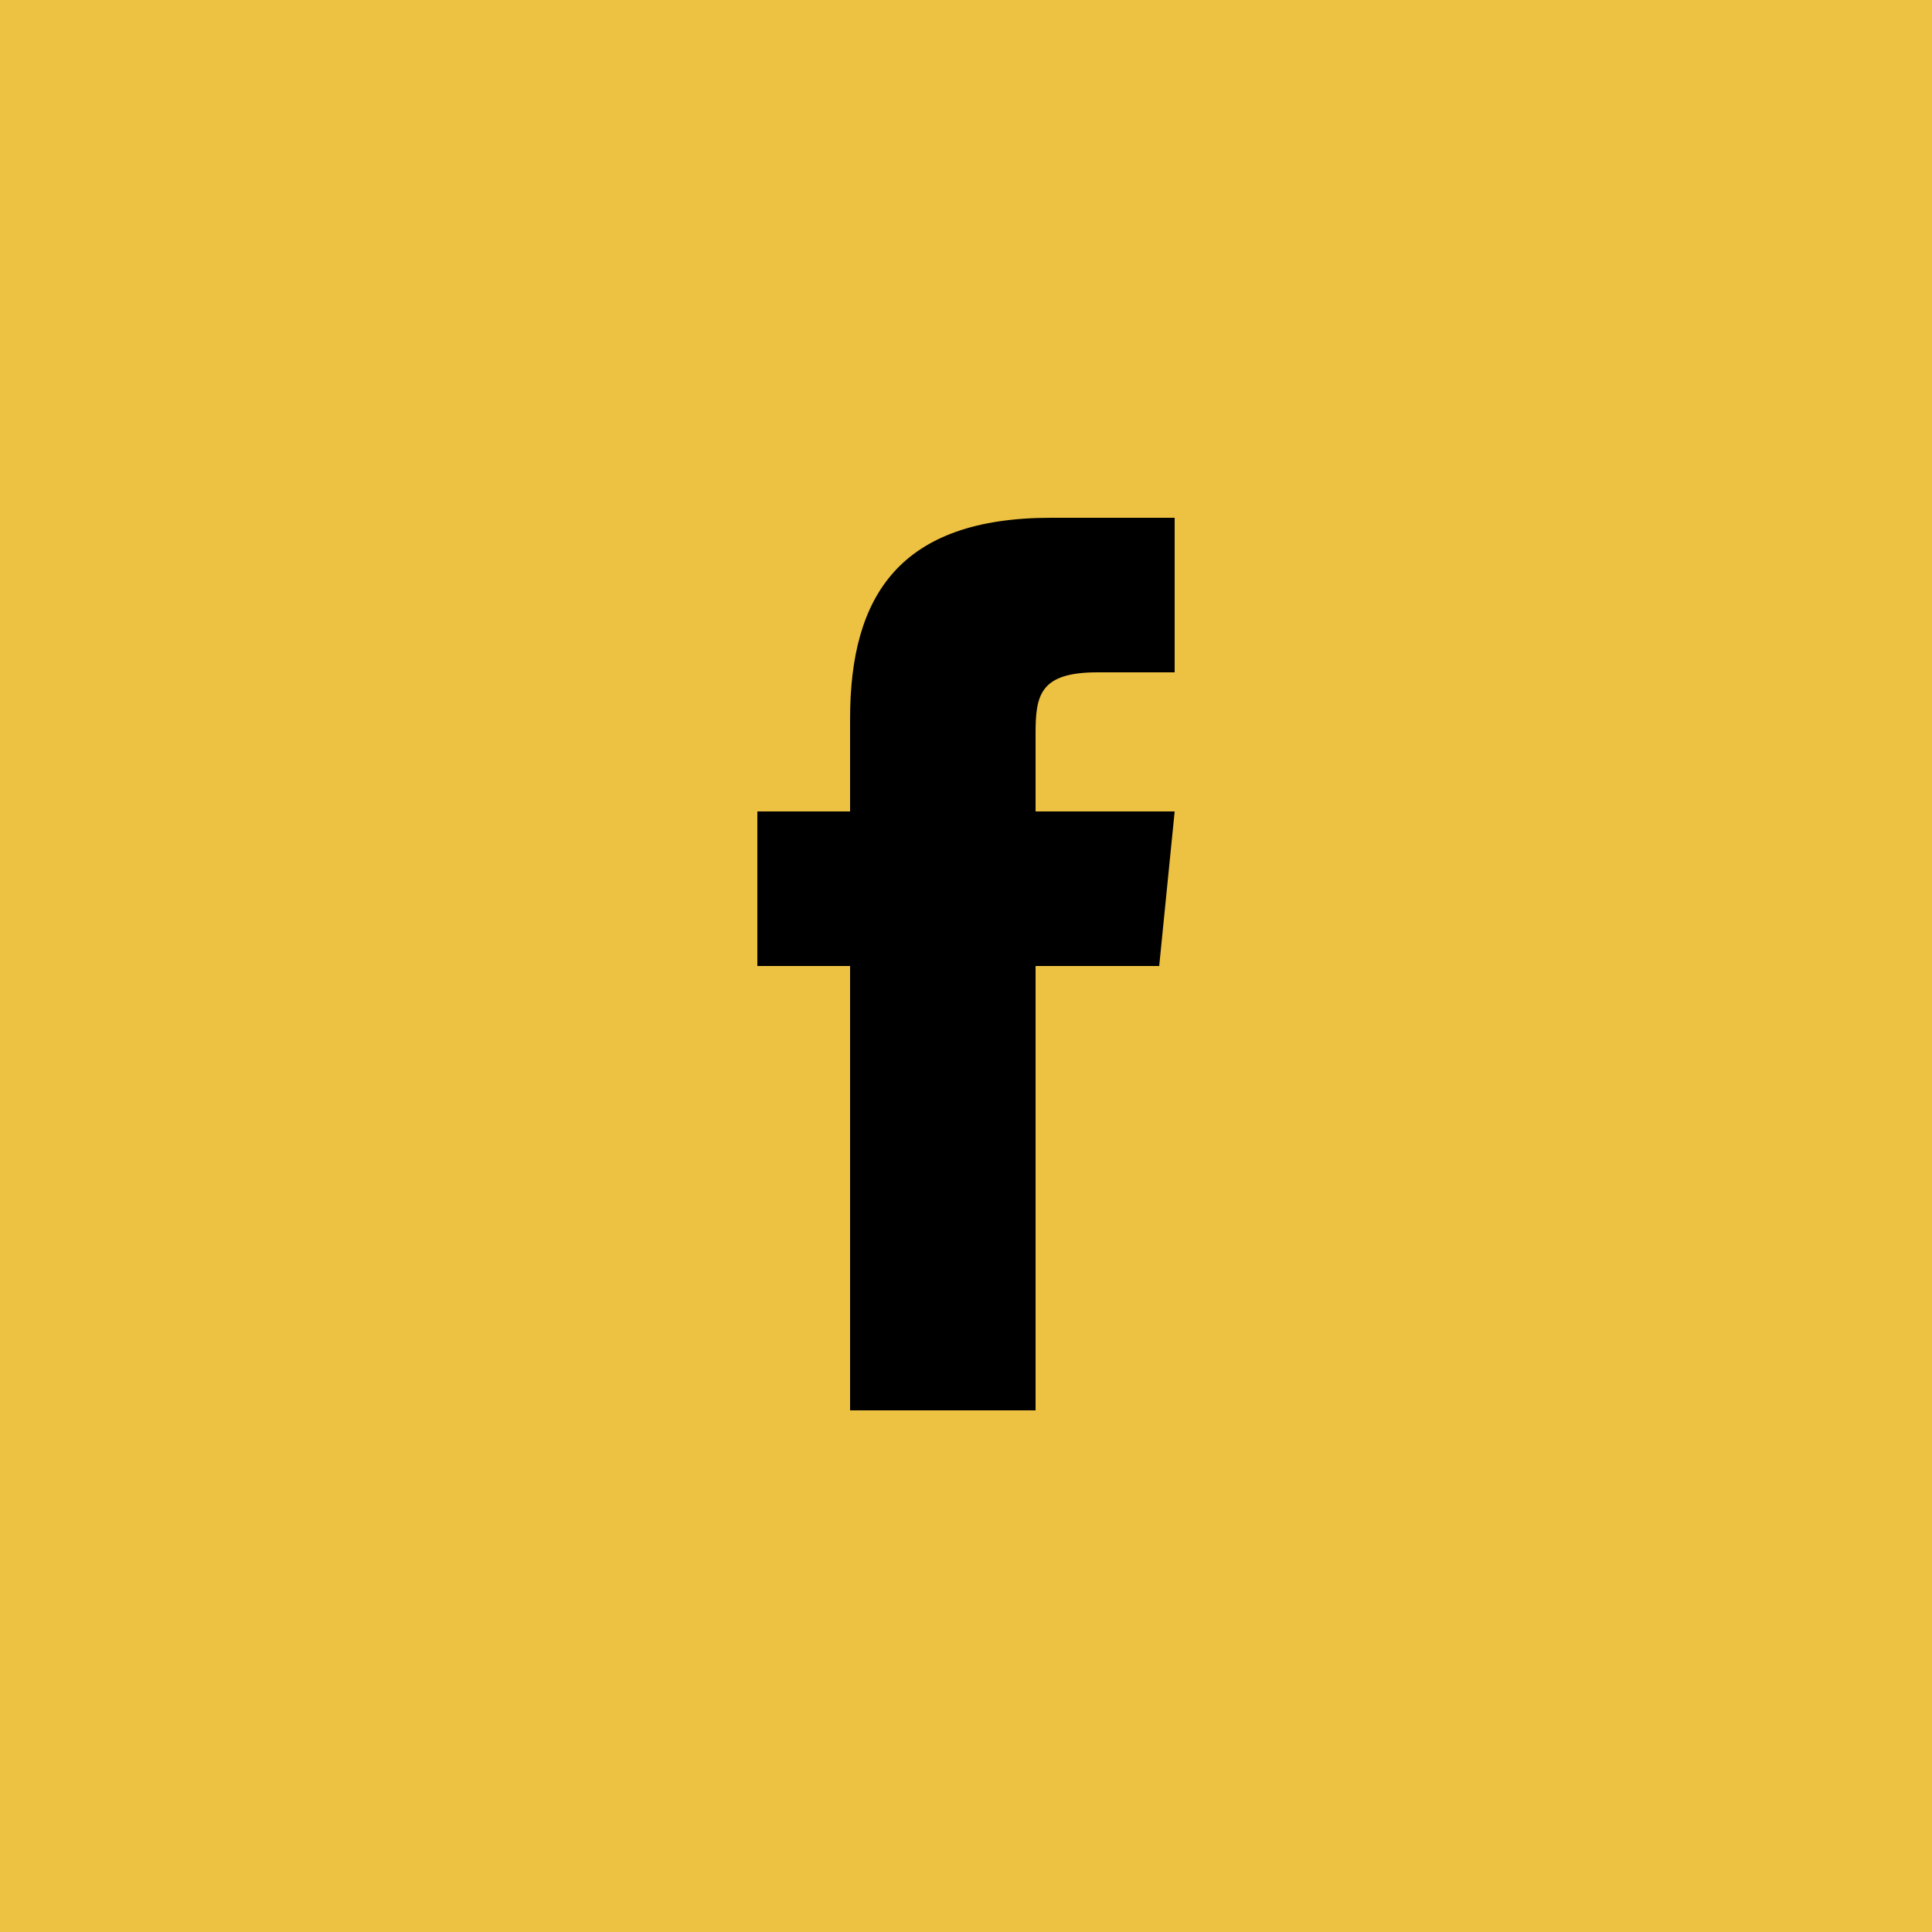
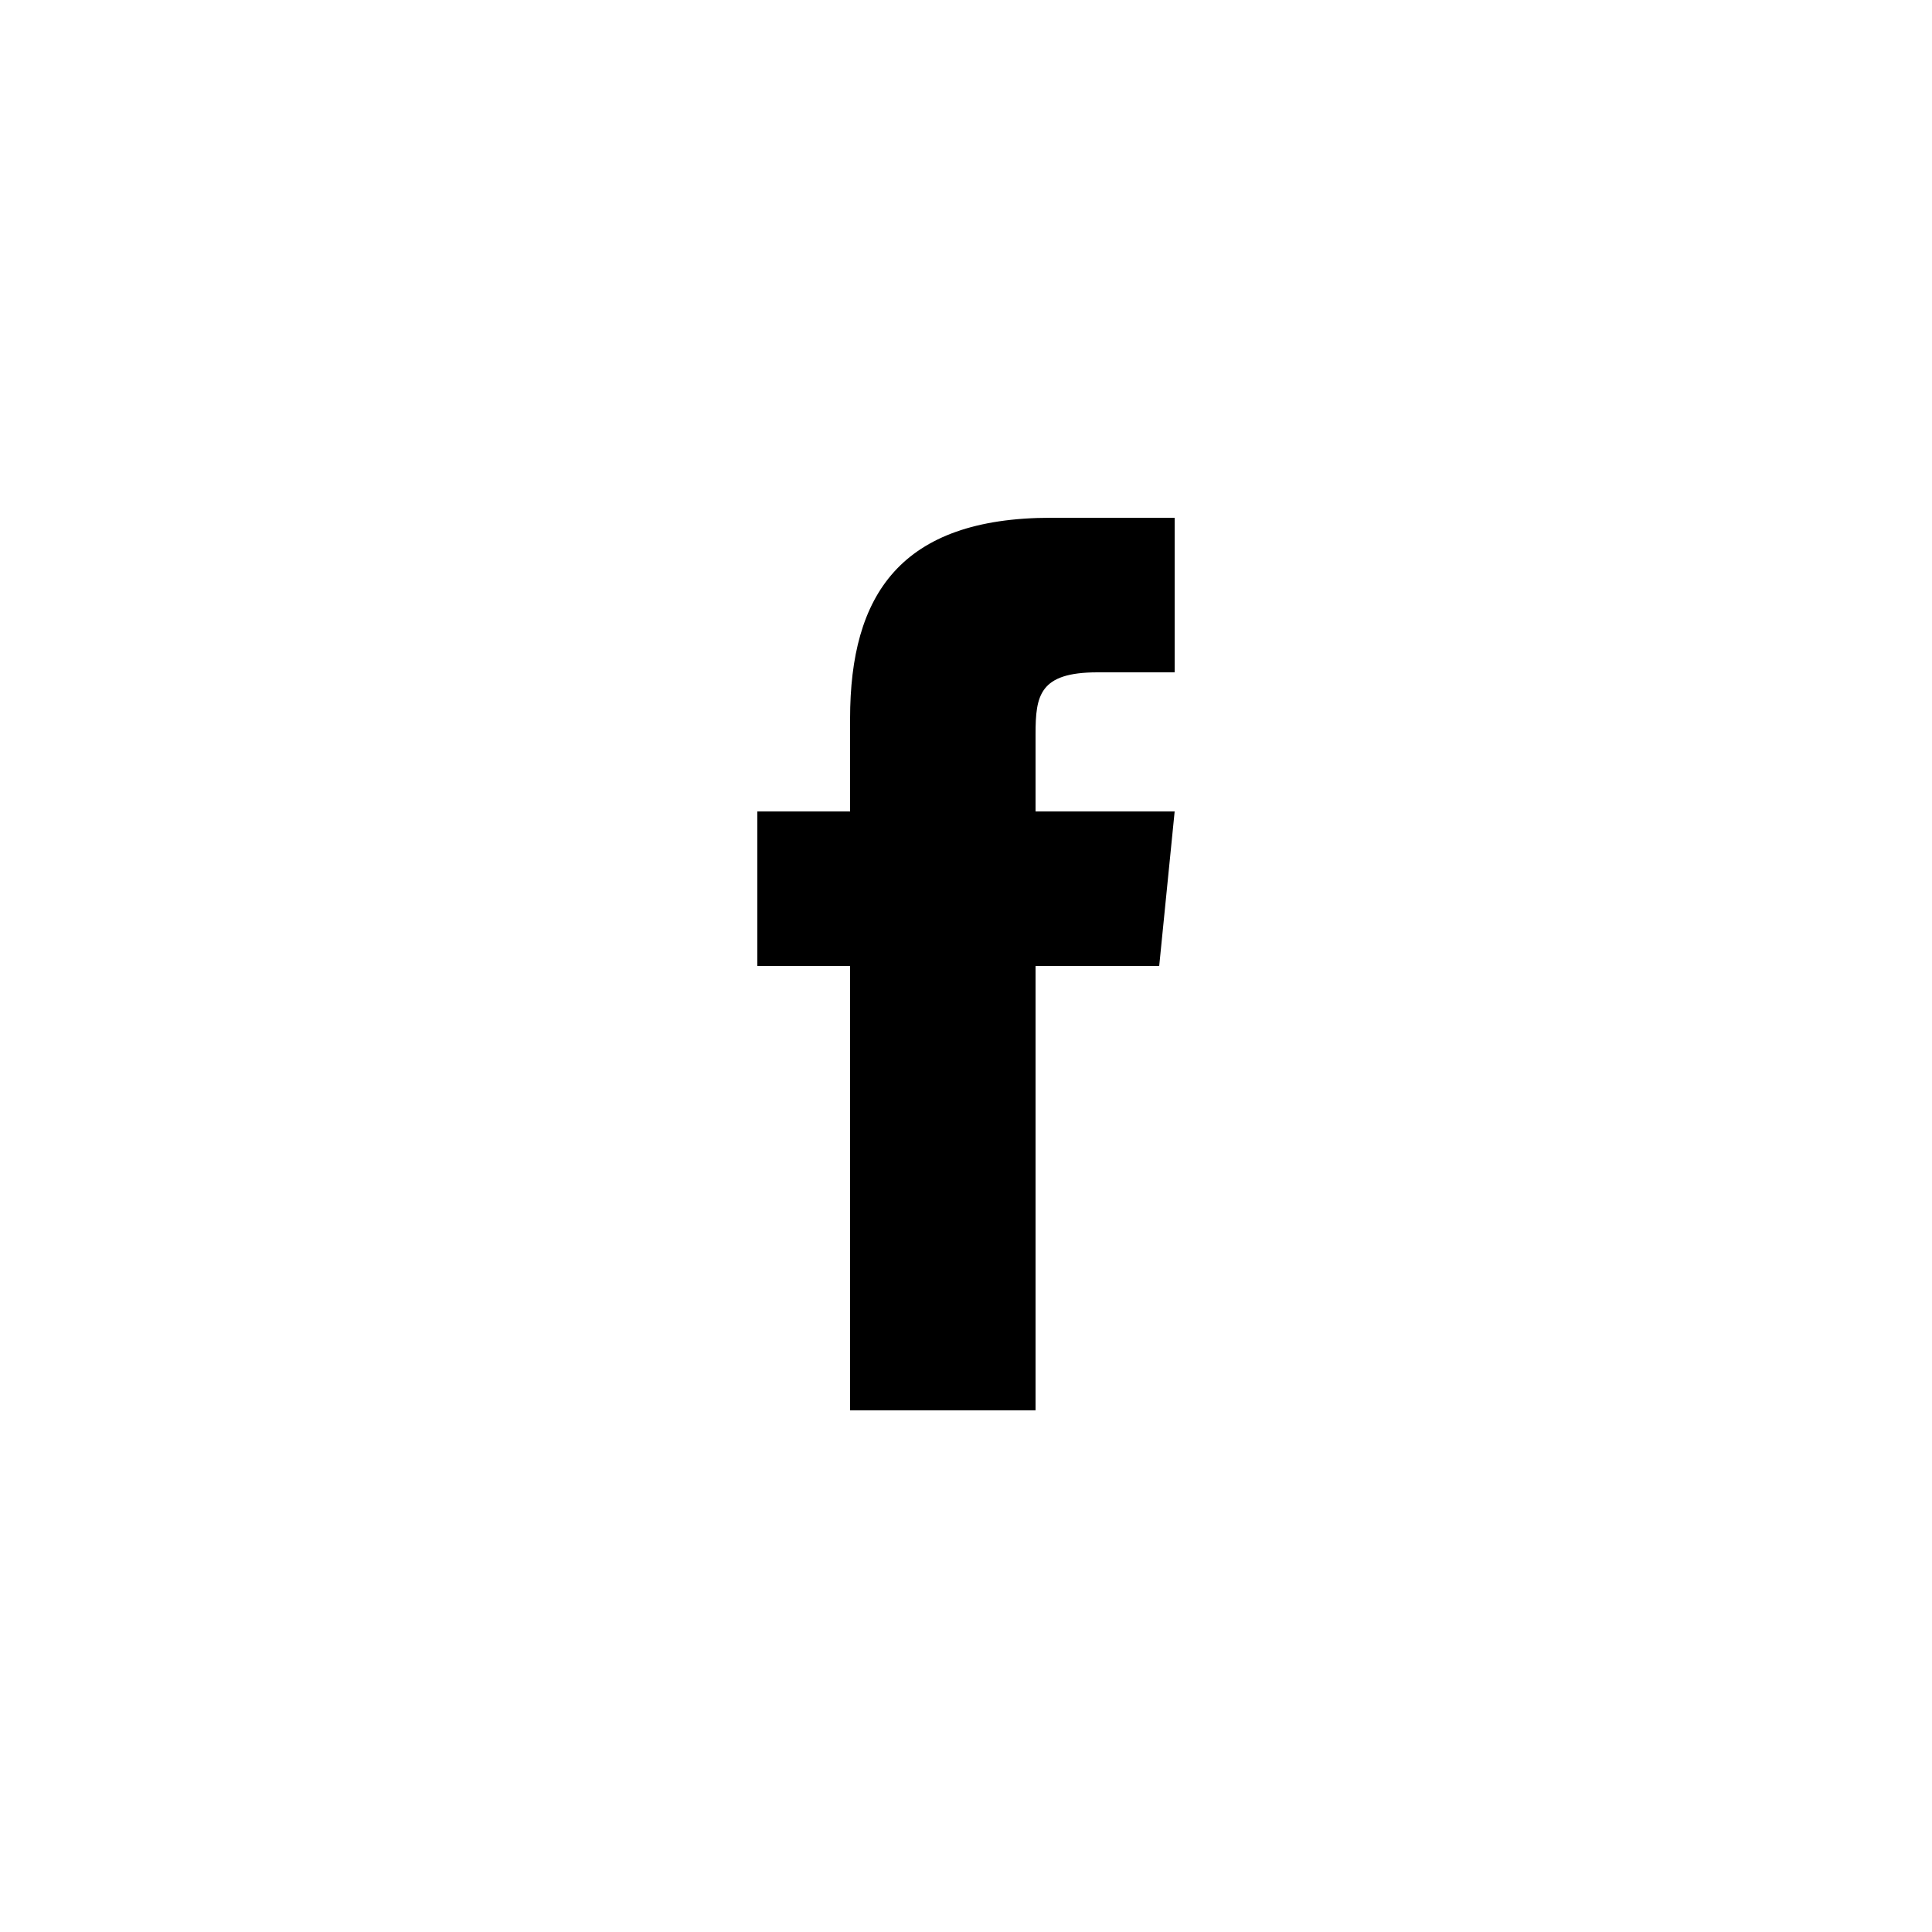
<svg xmlns="http://www.w3.org/2000/svg" version="1.1" x="0px" y="0px" viewBox="0 0 50 50" style="enable-background:new 0 0 50 50;" xml:space="preserve">
  <style type="text/css">
	.st0{fill:#FFFFFF;}
	.st1{fill:#EDC142;}
	.st2{fill:#EDB516;}
	.st3{fill:none;stroke:#FFFFFF;stroke-width:2;stroke-miterlimit:10;}
	.st4{fill:none;stroke:#EDC142;stroke-width:2;stroke-miterlimit:10;}
	.st5{fill-rule:evenodd;clip-rule:evenodd;}
	.st6{display:none;}
	.st7{display:inline;}
	.st8{display:inline;fill-rule:evenodd;clip-rule:evenodd;}
	.st9{display:inline;fill:#EDC142;}
	.st10{display:inline;fill:#EDB516;}
	.st11{fill-rule:evenodd;clip-rule:evenodd;fill:#EDB516;}
</style>
  <g id="Layer_1">
-     <rect id="Rechteck_29_1_" y="0" class="st1" width="50" height="50" />
    <g id="layer1_1_" transform="translate(-539.179,-568.858)" class="st6">
      <path id="path3611_1_" class="st7" d="M560.2,602.6c8.2,0,12.6-6.8,12.6-12.6c0-0.2,0-0.4,0-0.6c0.9-0.6,1.6-1.4,2.2-2.3    c-0.8,0.4-1.7,0.6-2.5,0.7c0.9-0.5,1.6-1.4,2-2.5c-0.9,0.5-1.8,0.9-2.8,1.1c-0.8-0.9-2-1.4-3.2-1.4c-2.5,0-4.4,2-4.4,4.4    c0,0.3,0,0.7,0.1,1c-3.7-0.2-7-2-9.1-4.6c-0.4,0.7-0.6,1.4-0.6,2.2c0,1.5,0.8,2.9,2,3.7c-0.7,0-1.4-0.2-2-0.6c0,0,0,0,0,0.1    c0,2.1,1.5,3.9,3.6,4.3c-0.4,0.1-0.8,0.2-1.2,0.2c-0.3,0-0.6,0-0.8-0.1c0.6,1.8,2.2,3,4.1,3.1c-1.5,1.2-3.4,1.9-5.5,1.9    c-0.4,0-0.7,0-1.1-0.1C555.3,601.9,557.7,602.6,560.2,602.6" />
    </g>
    <path class="st6" d="M13.2,30.2c0,3.4,2.9,6.5,6.3,6.8c2,0,3.7-0.9,5.1-2.3l4-4c1.2-1.1,2-2.8,2-4.6c0-2.8-1.7-4.6-4-5.8l-2,2   c1.7,0.8,3.1,1.8,3.1,4c0,0.9-0.5,2.2-1.1,2.8l-4,4c-1.5,1.5-4,1.5-5.5,0c-0.6-0.8-1.1-1.8-1.1-2.8c0-1.8,1.4-3.1,2.6-4.3   c-0.3-0.8-0.5-1.5-0.5-2.3c0-0.5,0.2-0.9,0.2-1.2C16.1,24.6,13.2,26.9,13.2,30.2L13.2,30.2z M31.8,23.6c0.3,0.6,0.3,1.2,0.3,2   c0,0.5,0,0.9-0.2,1.4l2.9-2.9c2.6-2.3,2.5-6.6,0-9.1c-2.5-2.6-6.6-2.6-9.2,0l-4,4c-1.2,1.1-2,2.8-2,4.6c0,2.8,1.7,4.6,4,5.8l2-2   c-1.5-0.8-3.1-1.8-3.1-4c0-0.9,0.5-2.2,1.1-2.8l4-4c1.4-1.5,4-1.5,5.5,0c0.6,0.8,1.1,1.8,1.1,2.8c0,0.9-0.5,2.2-1.1,2.8L31.8,23.6   L31.8,23.6z" />
    <g class="st6">
      <path class="st7" d="M32.6,17.3c-2-2-4.7-3.1-7.5-3.1c-5.9,0-10.7,4.8-10.7,10.7c0,1.9,0.5,3.7,1.4,5.3l-1.5,5.5l5.6-1.5    c1.6,0.8,3.3,1.3,5.1,1.3h0c5.9,0,10.7-4.8,10.7-10.7C35.7,22,34.6,19.3,32.6,17.3z M25,33.7L25,33.7c-1.6,0-3.2-0.4-4.5-1.2    l-0.3-0.2l-3.4,0.9l0.9-3.3l-0.2-0.3c-0.9-1.4-1.4-3-1.4-4.7c0-4.9,4-8.9,8.9-8.9c2.4,0,4.6,0.9,6.3,2.6c1.7,1.7,2.6,3.9,2.6,6.3    C33.9,29.8,29.9,33.7,25,33.7z" />
      <path id="path418-6_1_" class="st8" d="M22.4,20.4C22.2,20,22,20,21.8,20c-0.2,0-0.3,0-0.5,0c-0.2,0-0.5,0.1-0.7,0.3    c-0.2,0.3-0.9,0.9-0.9,2.2c0,1.3,1,2.6,1.1,2.8c0.1,0.2,1.8,3,4.5,4c2.2,0.9,2.7,0.7,3.2,0.7c0.5,0,1.6-0.6,1.8-1.3    c0.2-0.6,0.2-1.2,0.2-1.3c-0.1-0.1-0.2-0.2-0.5-0.3c-0.3-0.1-1.6-0.8-1.8-0.9c-0.2-0.1-0.4-0.1-0.6,0.1c-0.2,0.3-0.7,0.9-0.8,1    c-0.2,0.2-0.3,0.2-0.6,0.1c-0.3-0.1-1.1-0.4-2.1-1.3c-0.8-0.7-1.3-1.6-1.5-1.8c-0.2-0.3,0-0.4,0.1-0.5c0.1-0.1,0.3-0.3,0.4-0.5    c0.1-0.2,0.2-0.3,0.3-0.4c0.1-0.2,0-0.3,0-0.5C23.1,22.3,22.6,20.9,22.4,20.4" />
    </g>
    <g id="Layer_3_1_">
      <path d="M26.8,36.5H22V25h-2.4v-4H22v-2.4c0-3.2,1.3-5.2,5.2-5.2h3.2v4h-2c-1.5,0-1.6,0.6-1.6,1.6l0,2h3.6L30,25h-3.2V36.5z" />
    </g>
    <g transform="matrix(1,0,0,1,-138.462,-287.425)" class="st6">
      <path class="st7" d="M154.1,309.1h4.1v13.1h-4.1V309.1z M156.2,302.6c1.3,0,2.4,1.1,2.4,2.4c0,1.3-1.1,2.4-2.4,2.4    c-1.3,0-2.4-1.1-2.4-2.4C153.8,303.7,154.9,302.6,156.2,302.6C156.2,302.6,156.2,302.6,156.2,302.6 M160.4,309.1h3.9v1.8h0.1    c0.8-1.4,2.3-2.2,3.8-2.1c4.1,0,4.9,2.7,4.9,6.2v7.2h-4.1v-6.4c0-1.5,0-3.5-2.1-3.5c-2.1,0-2.4,1.7-2.4,3.4v6.5h-4.1L160.4,309.1z    " />
    </g>
    <g class="st6">
      <polygon class="st7" points="28.3,25 36,31.1 36,18.8   " />
      <polygon class="st7" points="14,18.8 14,31.1 21.7,25   " />
      <polygon class="st7" points="34.9,17.9 15.1,17.9 25,25.8   " />
      <polygon class="st7" points="25,27.6 22.8,25.8 15.1,32 34.9,32 27.2,25.8   " />
    </g>
  </g>
  <g id="Layer_2" class="st6">
    <path class="st9" d="M50,50H0V0h50V50z M3,47h44V3H3V47z" />
    <g id="layer1_2_" transform="translate(-539.179,-568.858)" class="st7">
      <path id="path3611_2_" class="st2" d="M560.2,602.6c8.2,0,12.6-6.8,12.6-12.6c0-0.2,0-0.4,0-0.6c0.9-0.6,1.6-1.4,2.2-2.3    c-0.8,0.4-1.7,0.6-2.5,0.7c0.9-0.5,1.6-1.4,2-2.5c-0.9,0.5-1.8,0.9-2.8,1.1c-0.8-0.9-2-1.4-3.2-1.4c-2.5,0-4.4,2-4.4,4.4    c0,0.3,0,0.7,0.1,1c-3.7-0.2-7-2-9.1-4.6c-0.4,0.7-0.6,1.4-0.6,2.2c0,1.5,0.8,2.9,2,3.7c-0.7,0-1.4-0.2-2-0.6c0,0,0,0,0,0.1    c0,2.1,1.5,3.9,3.6,4.3c-0.4,0.1-0.8,0.2-1.2,0.2c-0.3,0-0.6,0-0.8-0.1c0.6,1.8,2.2,3,4.1,3.1c-1.5,1.2-3.4,1.9-5.5,1.9    c-0.4,0-0.7,0-1.1-0.1C555.3,601.9,557.7,602.6,560.2,602.6" />
    </g>
    <path class="st10" d="M13.2,30.2c0,3.4,2.9,6.5,6.3,6.8c2,0,3.7-0.9,5.1-2.3l4-4c1.2-1.1,2-2.8,2-4.6c0-2.8-1.7-4.6-4-5.8l-2,2   c1.7,0.8,3.1,1.8,3.1,4c0,0.9-0.5,2.2-1.1,2.8l-4,4c-1.5,1.5-4,1.5-5.5,0c-0.6-0.8-1.1-1.8-1.1-2.8c0-1.8,1.4-3.1,2.6-4.3   c-0.3-0.8-0.5-1.5-0.5-2.3c0-0.5,0.2-0.9,0.2-1.2C16.1,24.6,13.2,26.9,13.2,30.2L13.2,30.2z M31.8,23.6c0.3,0.6,0.3,1.2,0.3,2   c0,0.5,0,0.9-0.2,1.4l2.9-2.9c2.6-2.3,2.5-6.6,0-9.1c-2.5-2.6-6.6-2.6-9.2,0l-4,4c-1.2,1.1-2,2.8-2,4.6c0,2.8,1.7,4.6,4,5.8l2-2   c-1.5-0.8-3.1-1.8-3.1-4c0-0.9,0.5-2.2,1.1-2.8l4-4c1.4-1.5,4-1.5,5.5,0c0.6,0.8,1.1,1.8,1.1,2.8c0,0.9-0.5,2.2-1.1,2.8L31.8,23.6   L31.8,23.6z" />
    <g class="st7">
      <path class="st2" d="M32.6,17.3c-2-2-4.7-3.1-7.5-3.1c-5.9,0-10.7,4.8-10.7,10.7c0,1.9,0.5,3.7,1.4,5.3l-1.5,5.5l5.6-1.5    c1.6,0.8,3.3,1.3,5.1,1.3h0c5.9,0,10.7-4.8,10.7-10.7C35.7,22,34.6,19.3,32.6,17.3z M25,33.7L25,33.7c-1.6,0-3.2-0.4-4.5-1.2    l-0.3-0.2l-3.4,0.9l0.9-3.3l-0.2-0.3c-0.9-1.4-1.4-3-1.4-4.7c0-4.9,4-8.9,8.9-8.9c2.4,0,4.6,0.9,6.3,2.6c1.7,1.7,2.6,3.9,2.6,6.3    C33.9,29.8,29.9,33.7,25,33.7z" />
      <path id="path418-6_2_" class="st11" d="M22.4,20.4C22.2,20,22,20,21.8,20c-0.2,0-0.3,0-0.5,0c-0.2,0-0.5,0.1-0.7,0.3    c-0.2,0.3-0.9,0.9-0.9,2.2c0,1.3,1,2.6,1.1,2.8c0.1,0.2,1.8,3,4.5,4c2.2,0.9,2.7,0.7,3.2,0.7c0.5,0,1.6-0.6,1.8-1.3    c0.2-0.6,0.2-1.2,0.2-1.3c-0.1-0.1-0.2-0.2-0.5-0.3c-0.3-0.1-1.6-0.8-1.8-0.9c-0.2-0.1-0.4-0.1-0.6,0.1c-0.2,0.3-0.7,0.9-0.8,1    c-0.2,0.2-0.3,0.2-0.6,0.1c-0.3-0.1-1.1-0.4-2.1-1.3c-0.8-0.7-1.3-1.6-1.5-1.8c-0.2-0.3,0-0.4,0.1-0.5c0.1-0.1,0.3-0.3,0.4-0.5    c0.1-0.2,0.2-0.3,0.3-0.4c0.1-0.2,0-0.3,0-0.5C23.1,22.3,22.6,20.9,22.4,20.4" />
    </g>
    <g id="Layer_3_2_" class="st7">
      <path class="st2" d="M26.8,36.5H22V25h-2.4v-4H22v-2.4c0-3.2,1.3-5.2,5.2-5.2h3.2v4h-2c-1.5,0-1.6,0.6-1.6,1.6l0,2h3.6L30,25h-3.2    V36.5z" />
    </g>
    <g transform="matrix(1,0,0,1,-138.462,-287.425)" class="st7">
      <path class="st2" d="M154.1,309.1h4.1v13.1h-4.1V309.1z M156.2,302.6c1.3,0,2.4,1.1,2.4,2.4c0,1.3-1.1,2.4-2.4,2.4    c-1.3,0-2.4-1.1-2.4-2.4C153.8,303.7,154.9,302.6,156.2,302.6C156.2,302.6,156.2,302.6,156.2,302.6 M160.4,309.1h3.9v1.8h0.1    c0.8-1.4,2.3-2.2,3.8-2.1c4.1,0,4.9,2.7,4.9,6.2v7.2h-4.1v-6.4c0-1.5,0-3.5-2.1-3.5c-2.1,0-2.4,1.7-2.4,3.4v6.5h-4.1L160.4,309.1z    " />
    </g>
    <g class="st7">
      <polygon class="st2" points="28.3,25 36,31.1 36,18.8   " />
-       <polygon class="st2" points="14,18.8 14,31.1 21.7,25   " />
      <polygon class="st2" points="34.9,17.9 15.1,17.9 25,25.8   " />
      <polygon class="st2" points="25,27.6 22.8,25.8 15.1,32 34.9,32 27.2,25.8   " />
    </g>
  </g>
</svg>